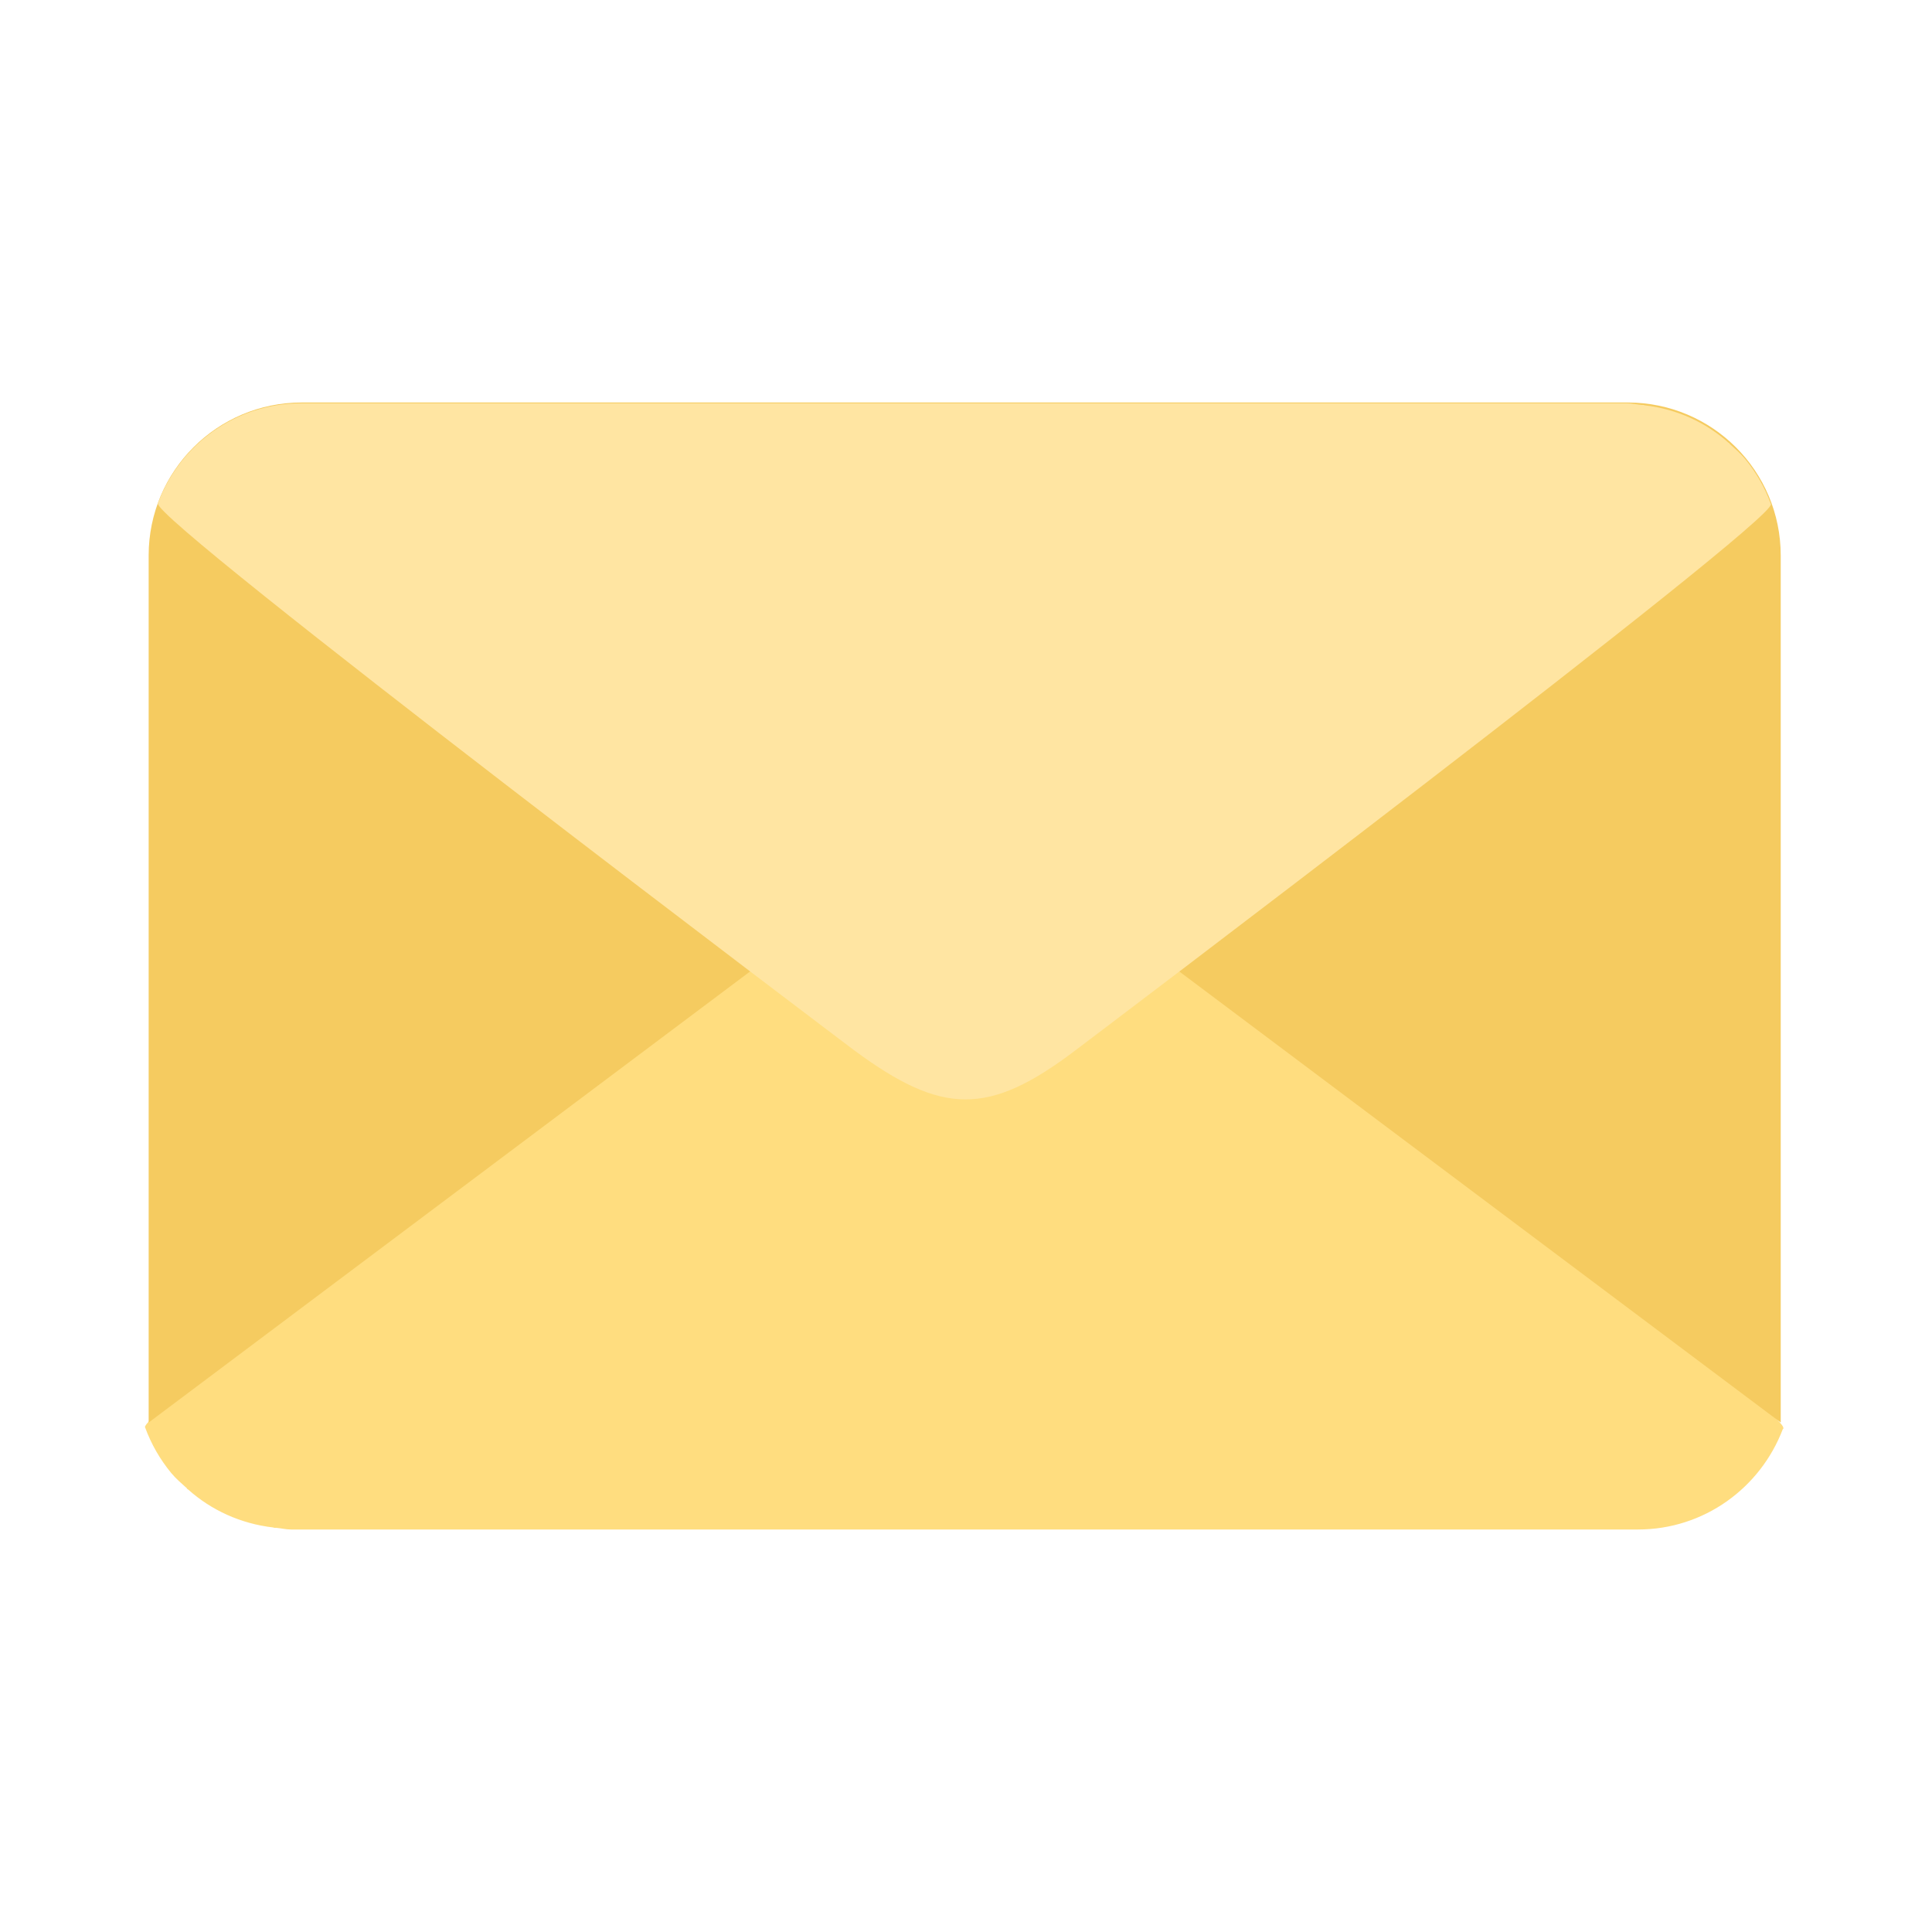
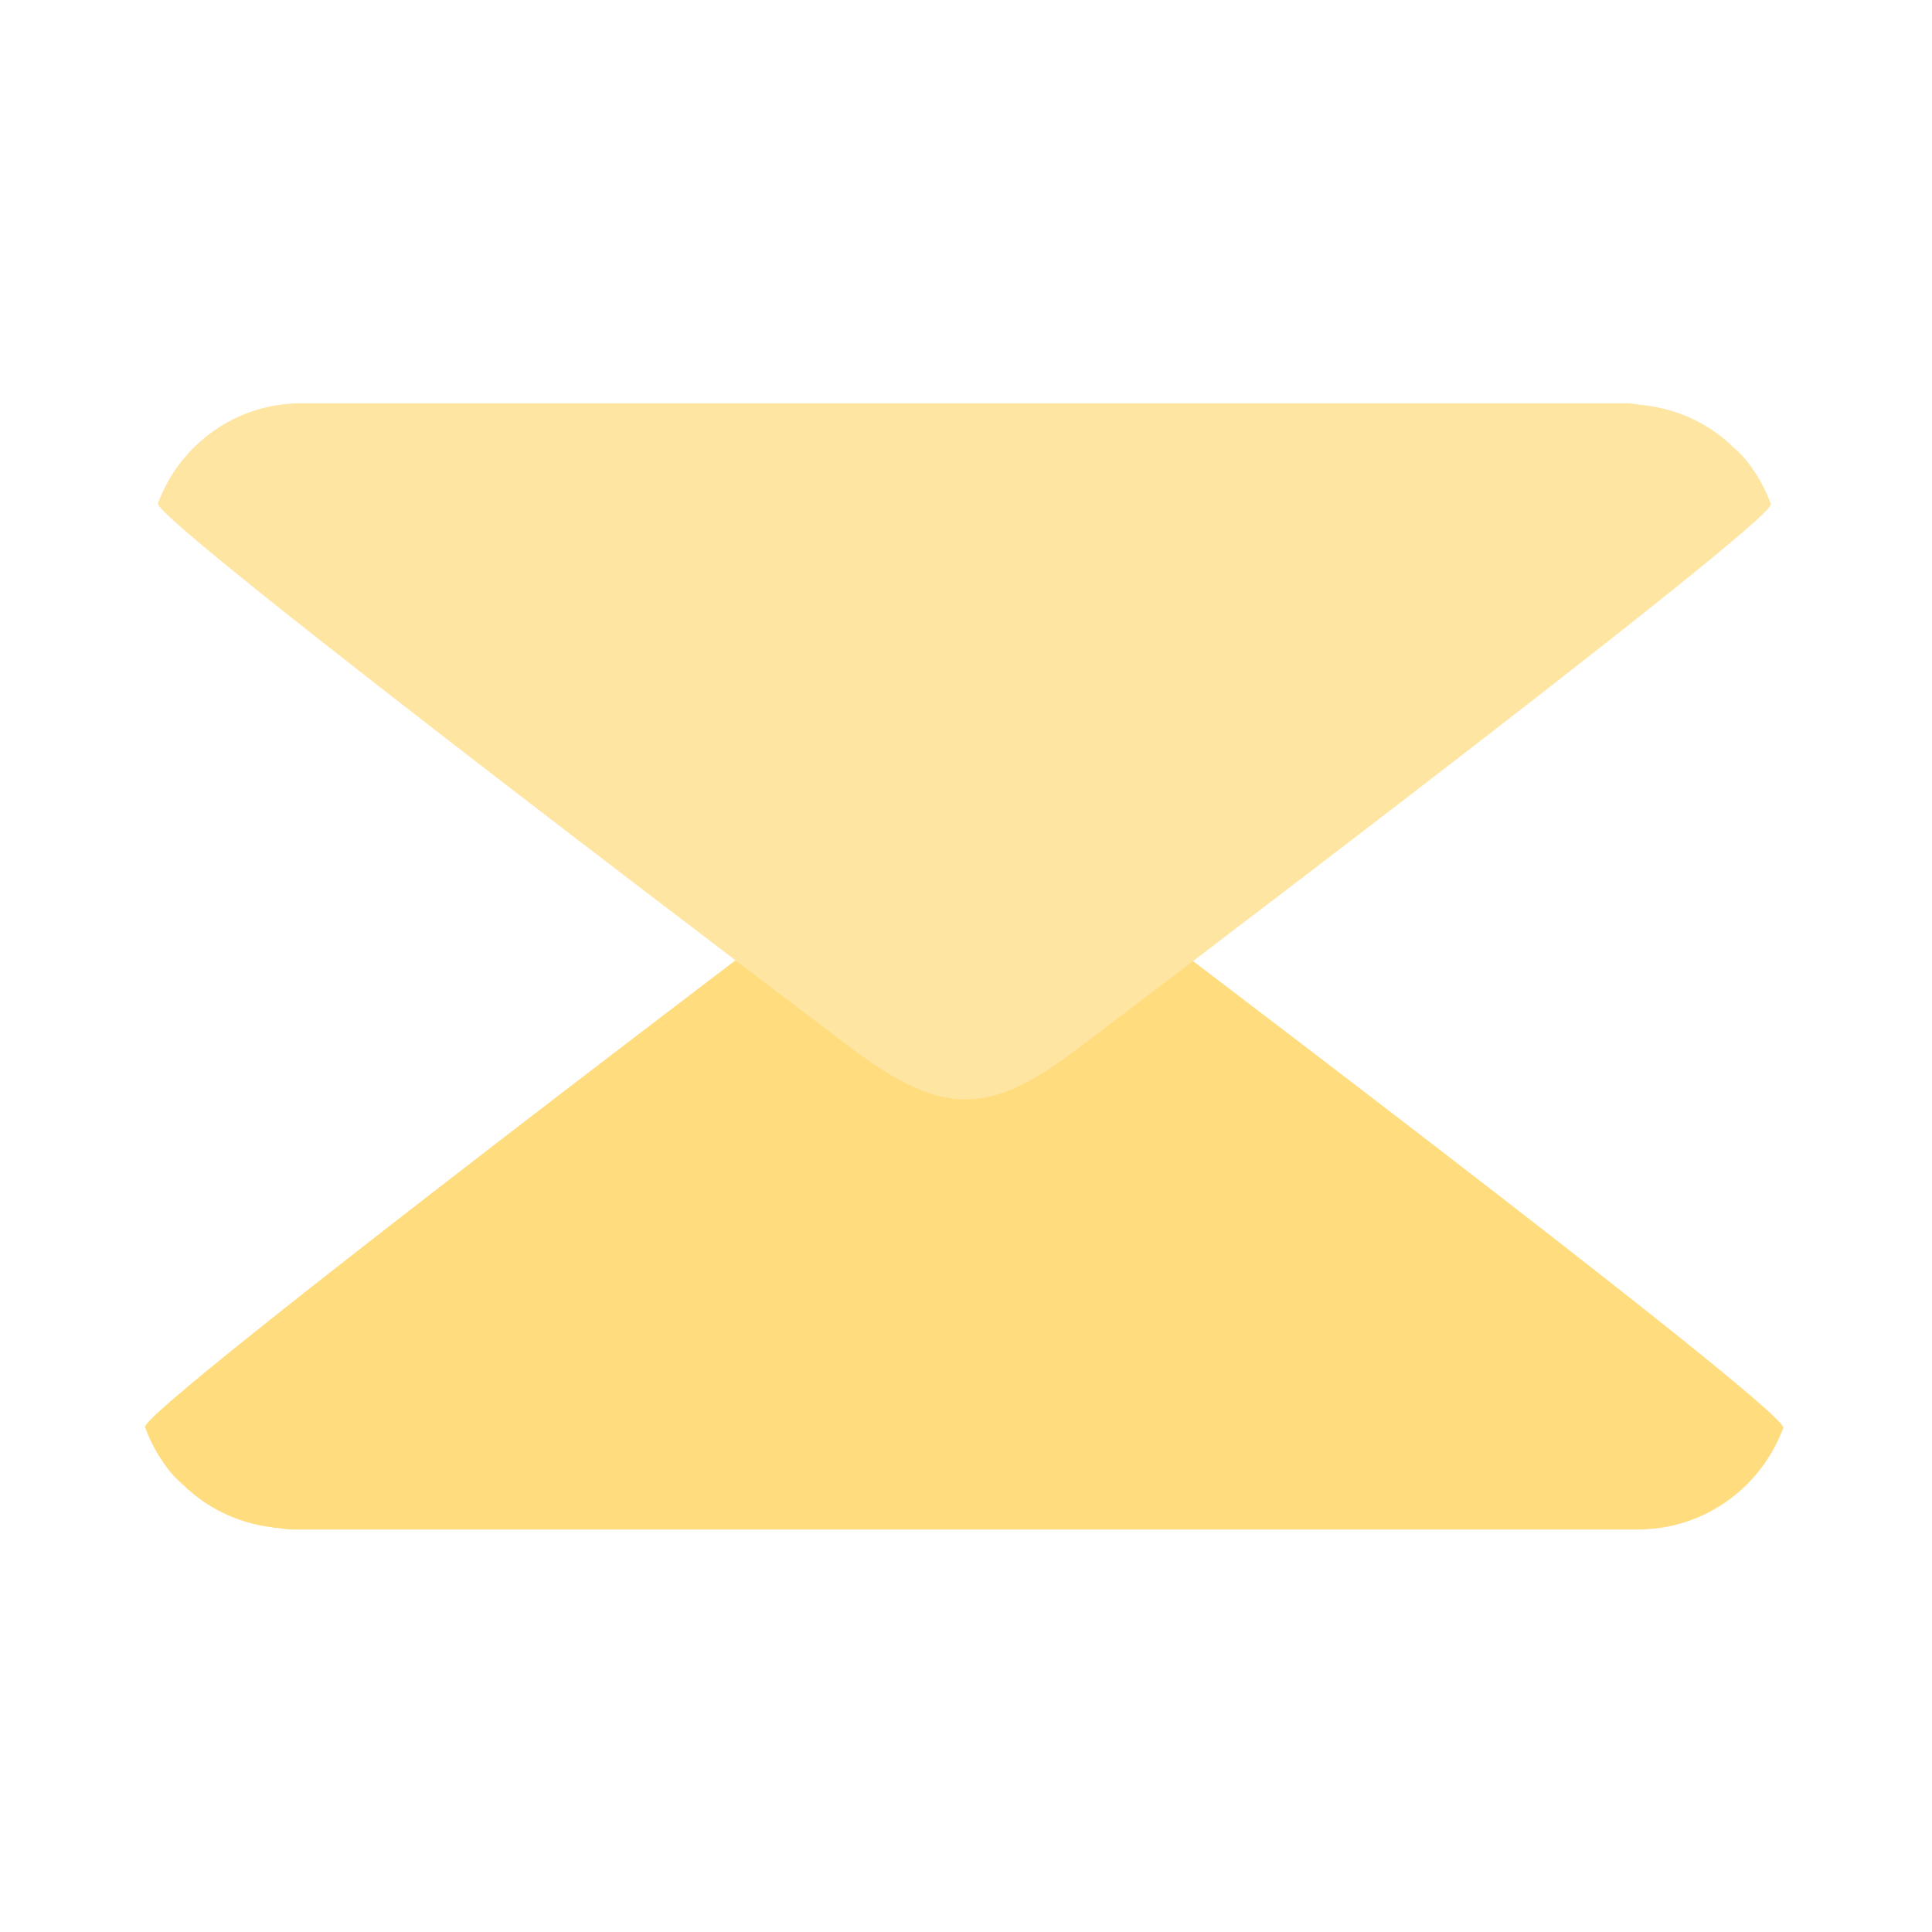
<svg xmlns="http://www.w3.org/2000/svg" width="120" height="120" viewBox="0 0 120 120" fill="none">
  <mask id="mask0_4814_2311" style="mask-type:alpha" maskUnits="userSpaceOnUse" x="0" y="0" width="120" height="120">
    <rect width="120" height="120" fill="#D9D9D9" />
  </mask>
  <g mask="url(#mask0_4814_2311)">
    <path d="M110.785 88.704C110.77 88.732 110.745 88.751 110.728 88.778C109.342 92.409 105.852 95 101.733 95H18.081C17.767 95 17.476 94.926 17.169 94.897H17.048C17.016 94.893 16.991 94.877 16.959 94.873C14.944 94.636 13.13 93.804 11.691 92.521C11.664 92.497 11.628 92.486 11.601 92.462L11.618 92.449C11.278 92.14 10.925 91.843 10.632 91.488C9.939 90.647 9.393 89.695 9.018 88.673C9.012 88.664 9.005 88.658 9 88.649L9.009 88.642C8.637 87.613 52.883 54.182 52.883 54.182C58.368 50.024 61.286 50.089 66.833 54.182C66.833 54.182 111.144 87.64 110.758 88.683L110.785 88.704Z" fill="#FFDD7F" />
-     <path d="M59.919 50.343L9.233 88.356V34.504C9.233 29.254 13.488 25 18.737 25H101.1C106.349 25 110.604 29.254 110.604 34.504V88.356L59.919 50.343Z" fill="#F5CB60" />
    <path d="M9.785 31.25C9.8 31.223 9.825 31.203 9.841 31.177C11.206 27.602 14.642 25.051 18.698 25.051H101.061C101.37 25.051 101.657 25.123 101.958 25.152H102.078C102.109 25.156 102.134 25.172 102.165 25.176C104.149 25.41 105.936 26.228 107.352 27.491C107.379 27.515 107.414 27.526 107.441 27.55L107.424 27.562C107.759 27.867 108.106 28.16 108.394 28.509C109.077 29.337 109.614 30.274 109.984 31.281C109.99 31.289 109.997 31.295 110.001 31.304L109.992 31.311C110.359 32.324 66.795 65.239 66.795 65.239C61.394 69.333 58.521 69.27 53.059 65.239C53.059 65.239 9.432 32.297 9.812 31.27L9.785 31.25Z" fill="#FFE5A2" />
  </g>
</svg>